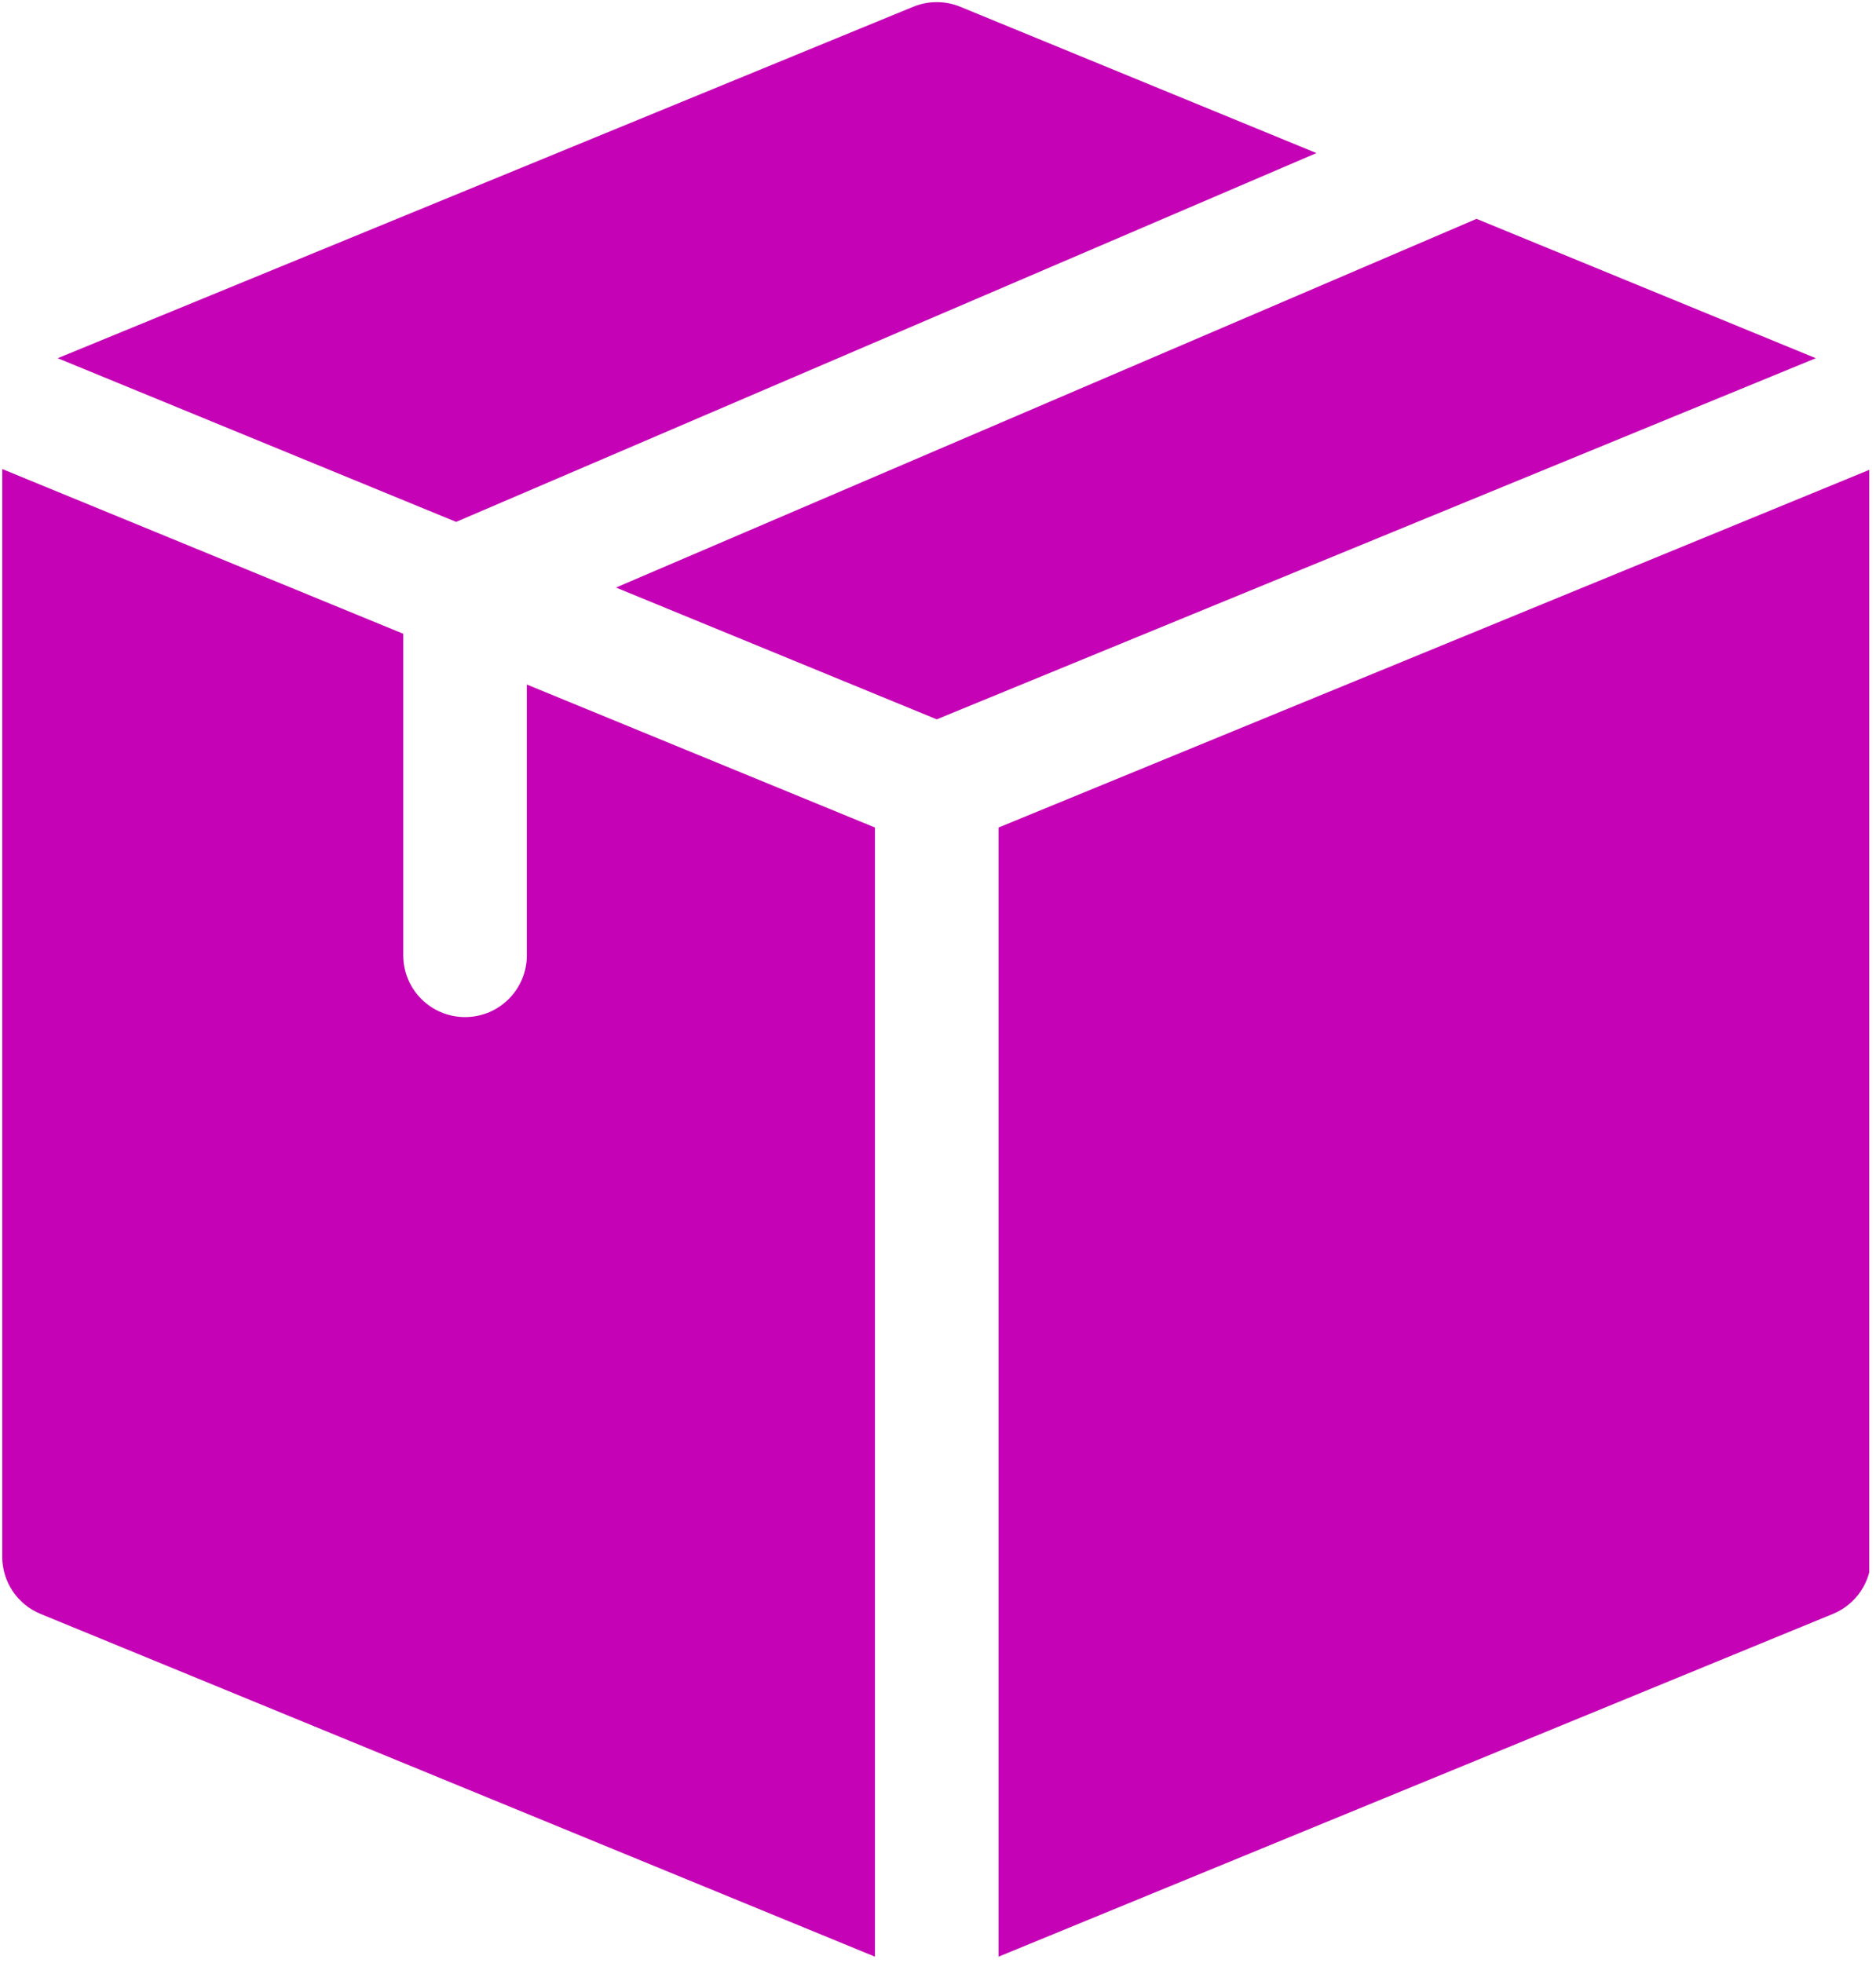
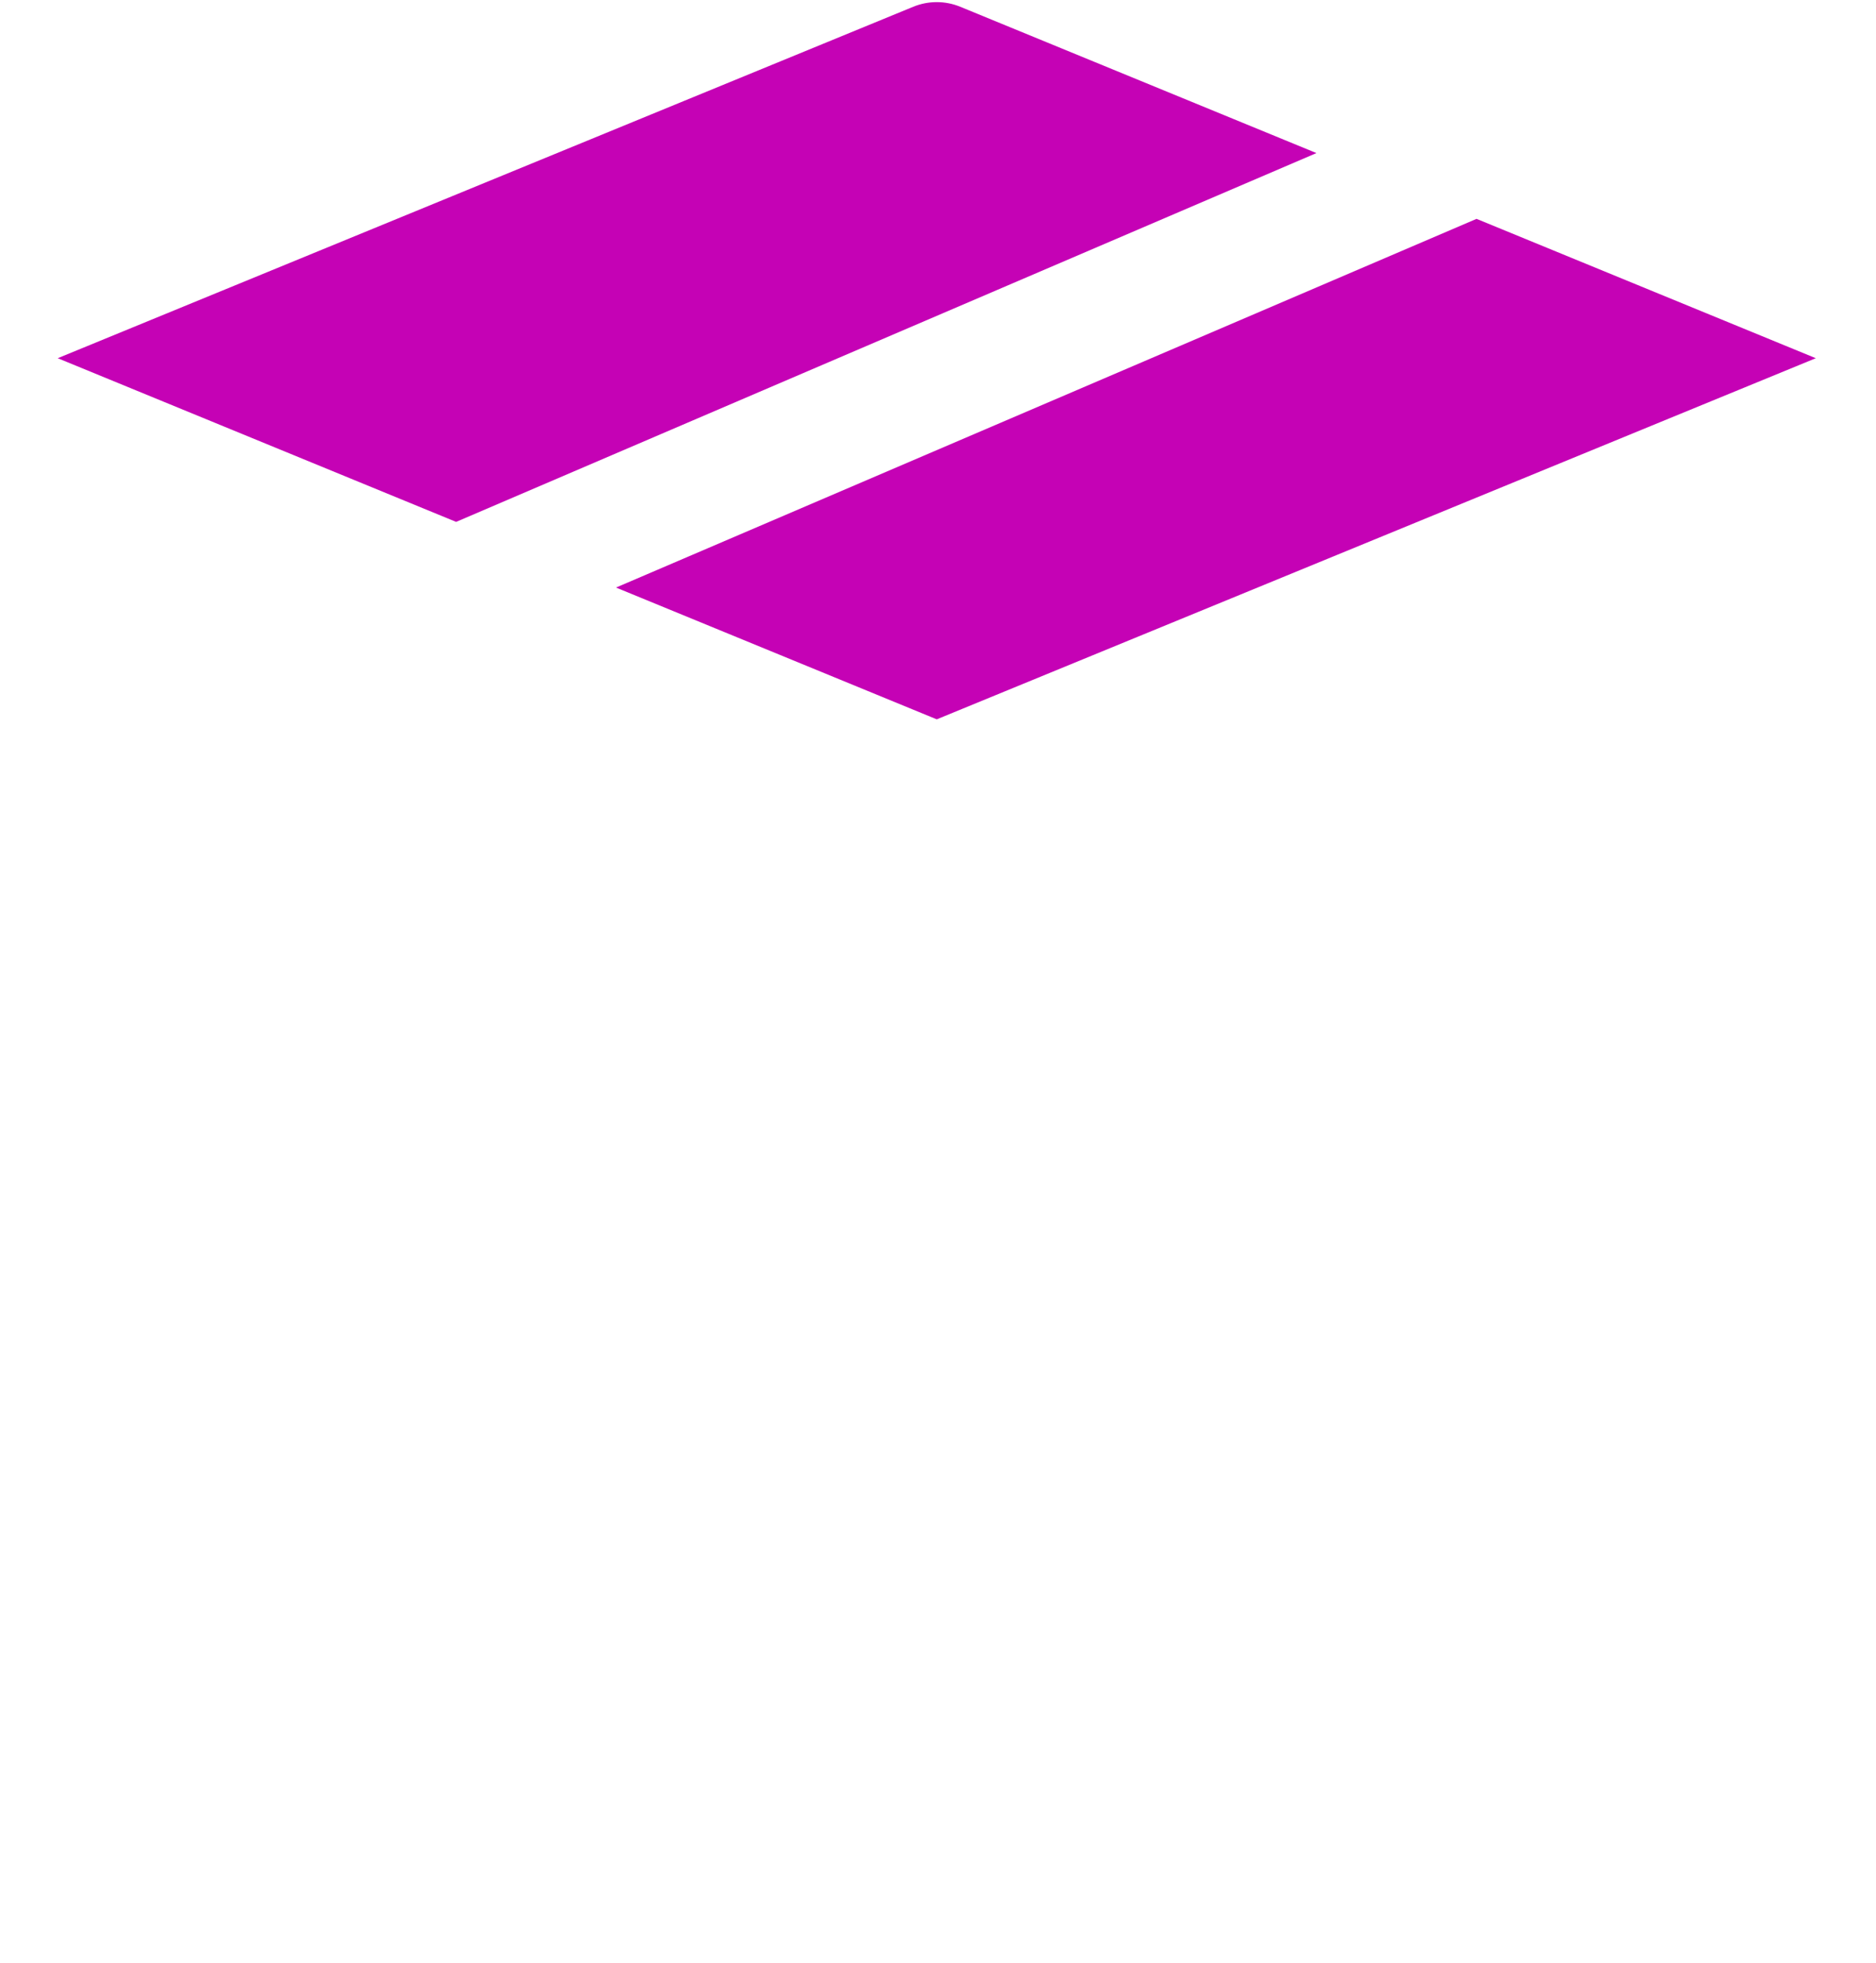
<svg xmlns="http://www.w3.org/2000/svg" version="1.0" preserveAspectRatio="xMidYMid meet" height="427" viewBox="0 0 306 320.25" zoomAndPan="magnify" width="408">
  <defs>
    <clipPath id="4be9ccc8fa">
      <path clip-rule="nonzero" d="M 0.359 76 L 143 76 L 143 319.5 L 0.359 319.5 Z M 0.359 76" />
    </clipPath>
    <clipPath id="abd6902143">
-       <path clip-rule="nonzero" d="M 162 76 L 304.895 76 L 304.895 319.5 L 162 319.5 Z M 162 76" />
-     </clipPath>
+       </clipPath>
  </defs>
  <path fill-rule="nonzero" fill-opacity="1" d="M 74.402 85.129 L 214.727 24.969 L 156.625 1.102 C 154.172 0.094 151.422 0.094 148.965 1.102 L 9.414 58.43 Z M 74.402 85.129" fill="#c502b5" />
  <path fill-rule="nonzero" fill-opacity="1" d="M 240.844 35.699 L 100.477 95.84 L 152.797 117.336 L 296.18 58.43 Z M 240.844 35.699" fill="#c502b5" />
  <g clip-path="url(#4be9ccc8fa)">
-     <path fill-rule="nonzero" fill-opacity="1" d="M 142.719 134.984 L 85.934 111.66 L 85.934 155.828 C 85.934 161.395 81.422 165.906 75.855 165.906 C 70.289 165.906 65.777 161.395 65.777 155.828 L 65.777 103.379 L 0.363 76.508 L 0.363 253.93 C 0.363 258.02 2.832 261.699 6.613 263.254 L 142.719 319.168 Z M 142.719 134.984" fill="#c502b5" />
-   </g>
+     </g>
  <g clip-path="url(#abd6902143)">
    <path fill-rule="nonzero" fill-opacity="1" d="M 162.875 134.984 L 162.875 319.168 L 298.977 263.254 C 302.758 261.699 305.227 258.02 305.227 253.93 L 305.227 76.508 Z M 162.875 134.984" fill="#c502b5" />
  </g>
</svg>